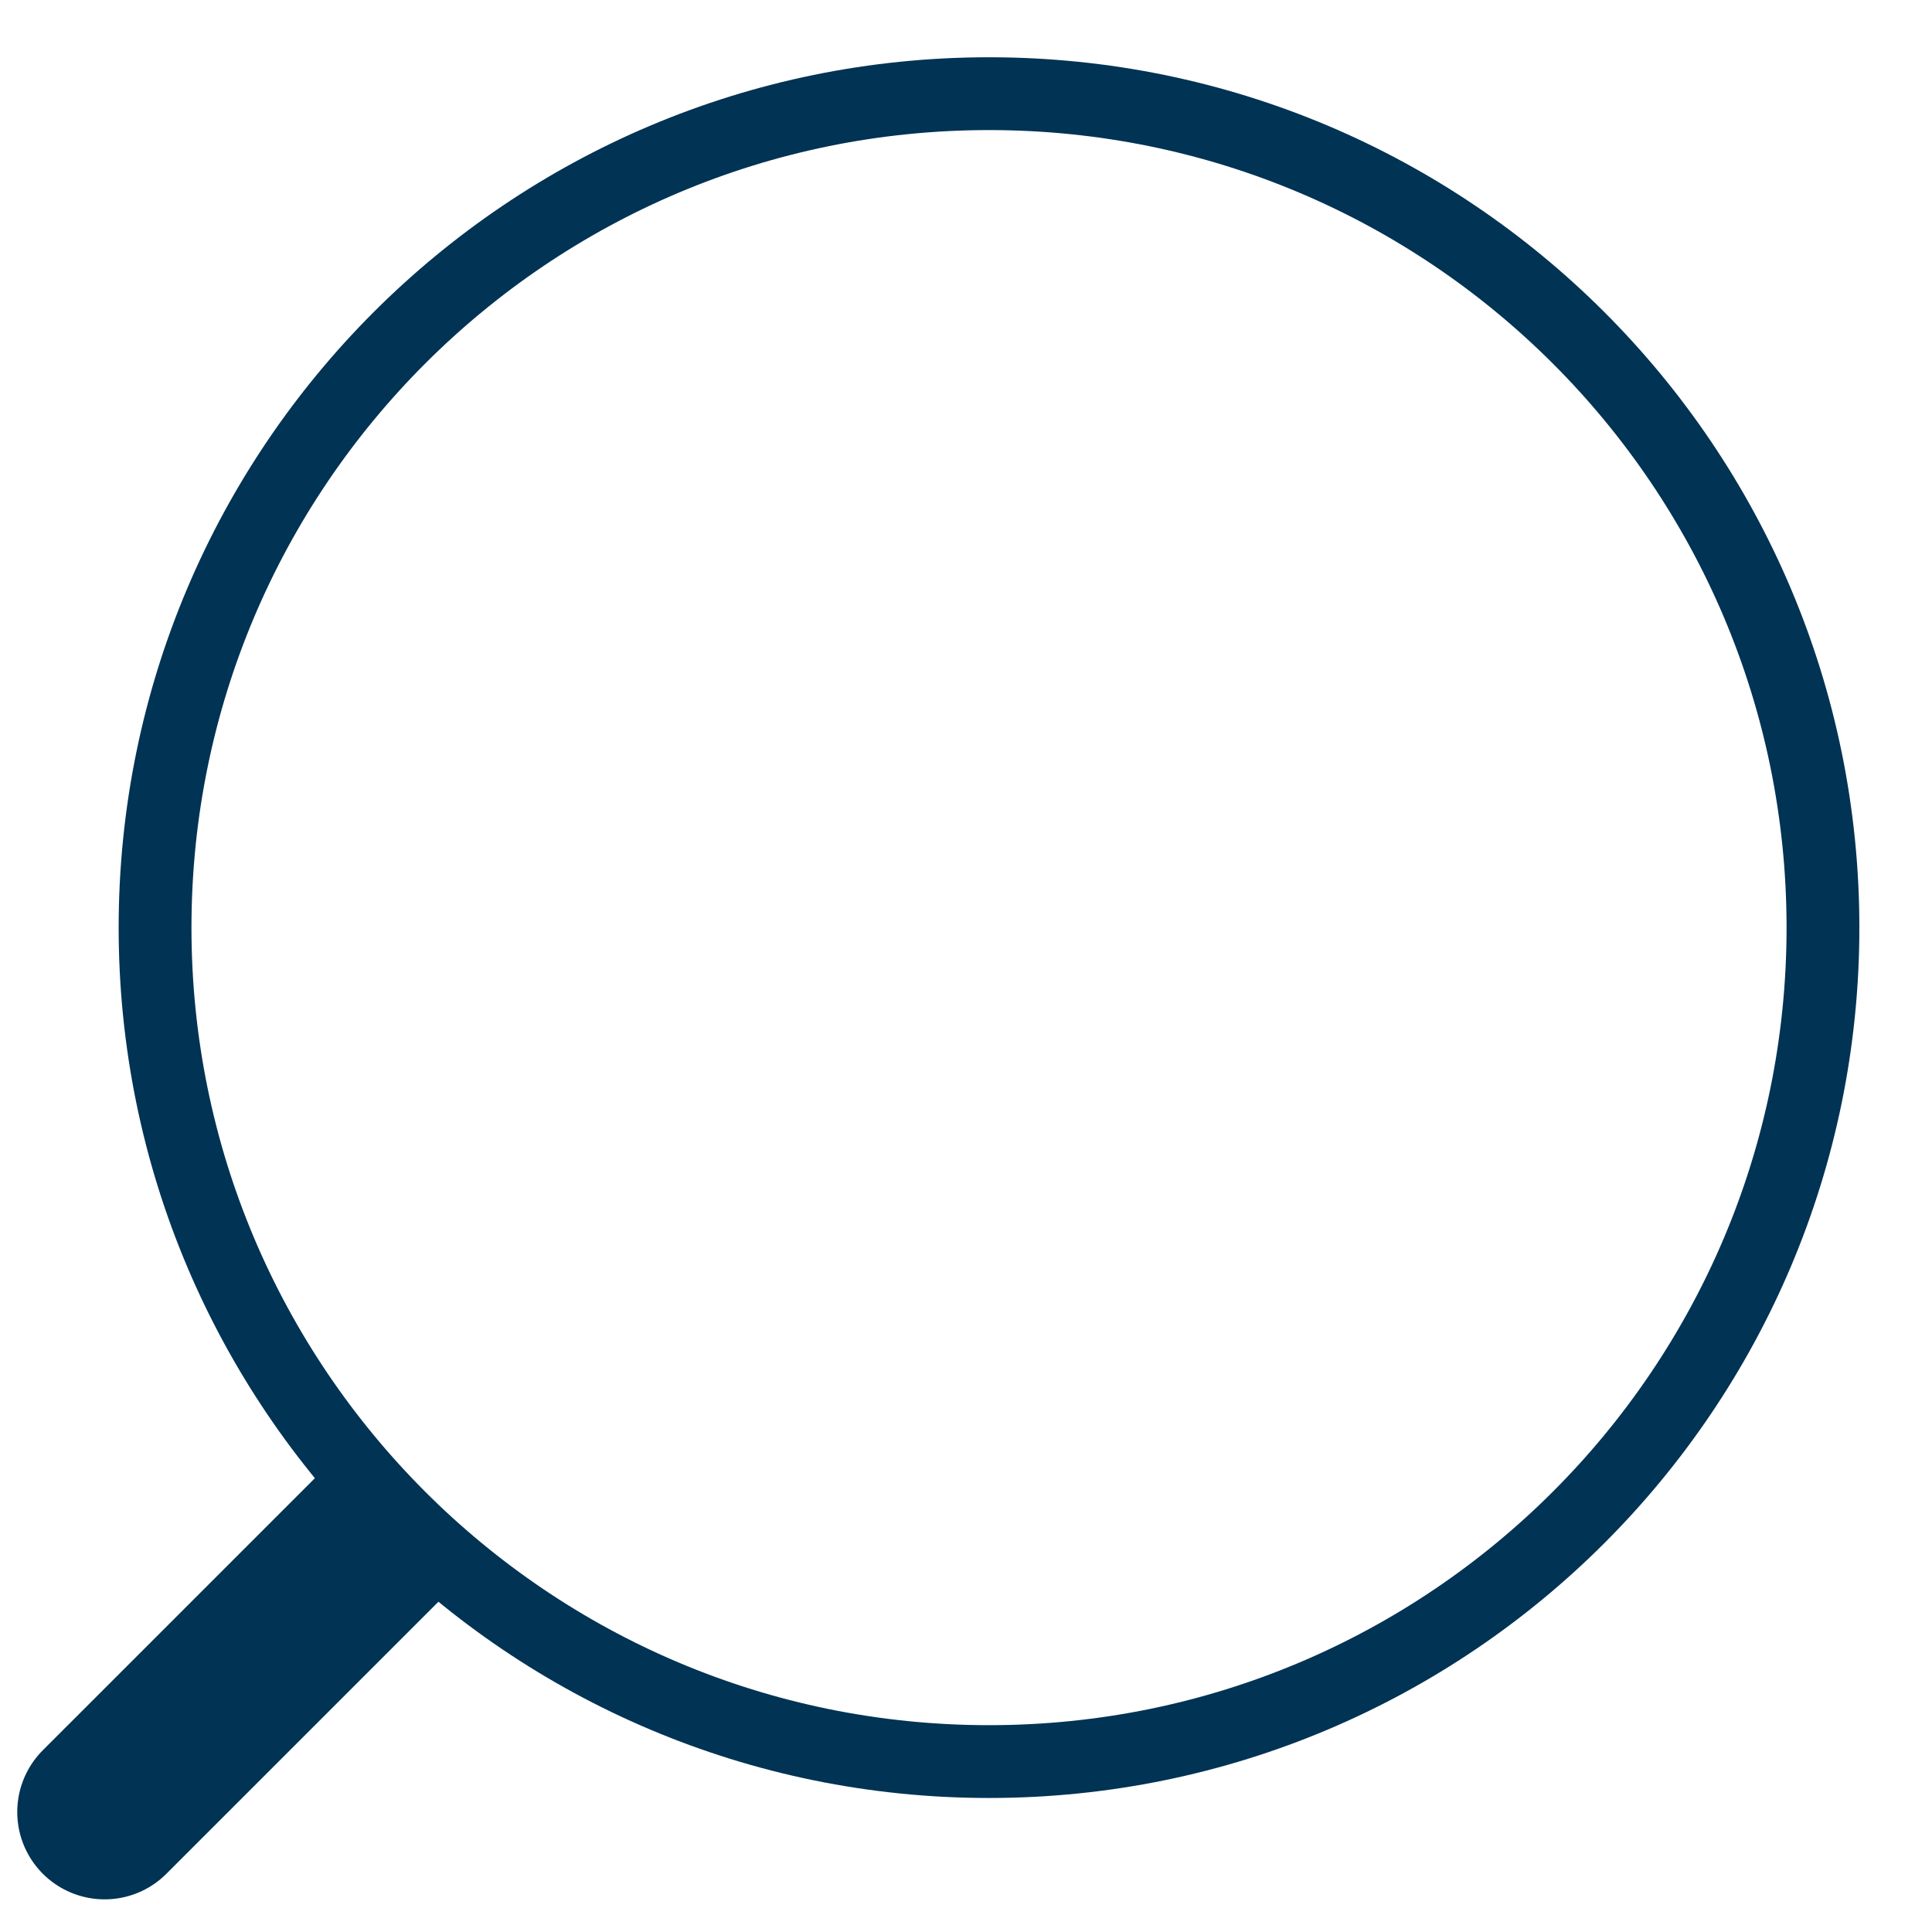
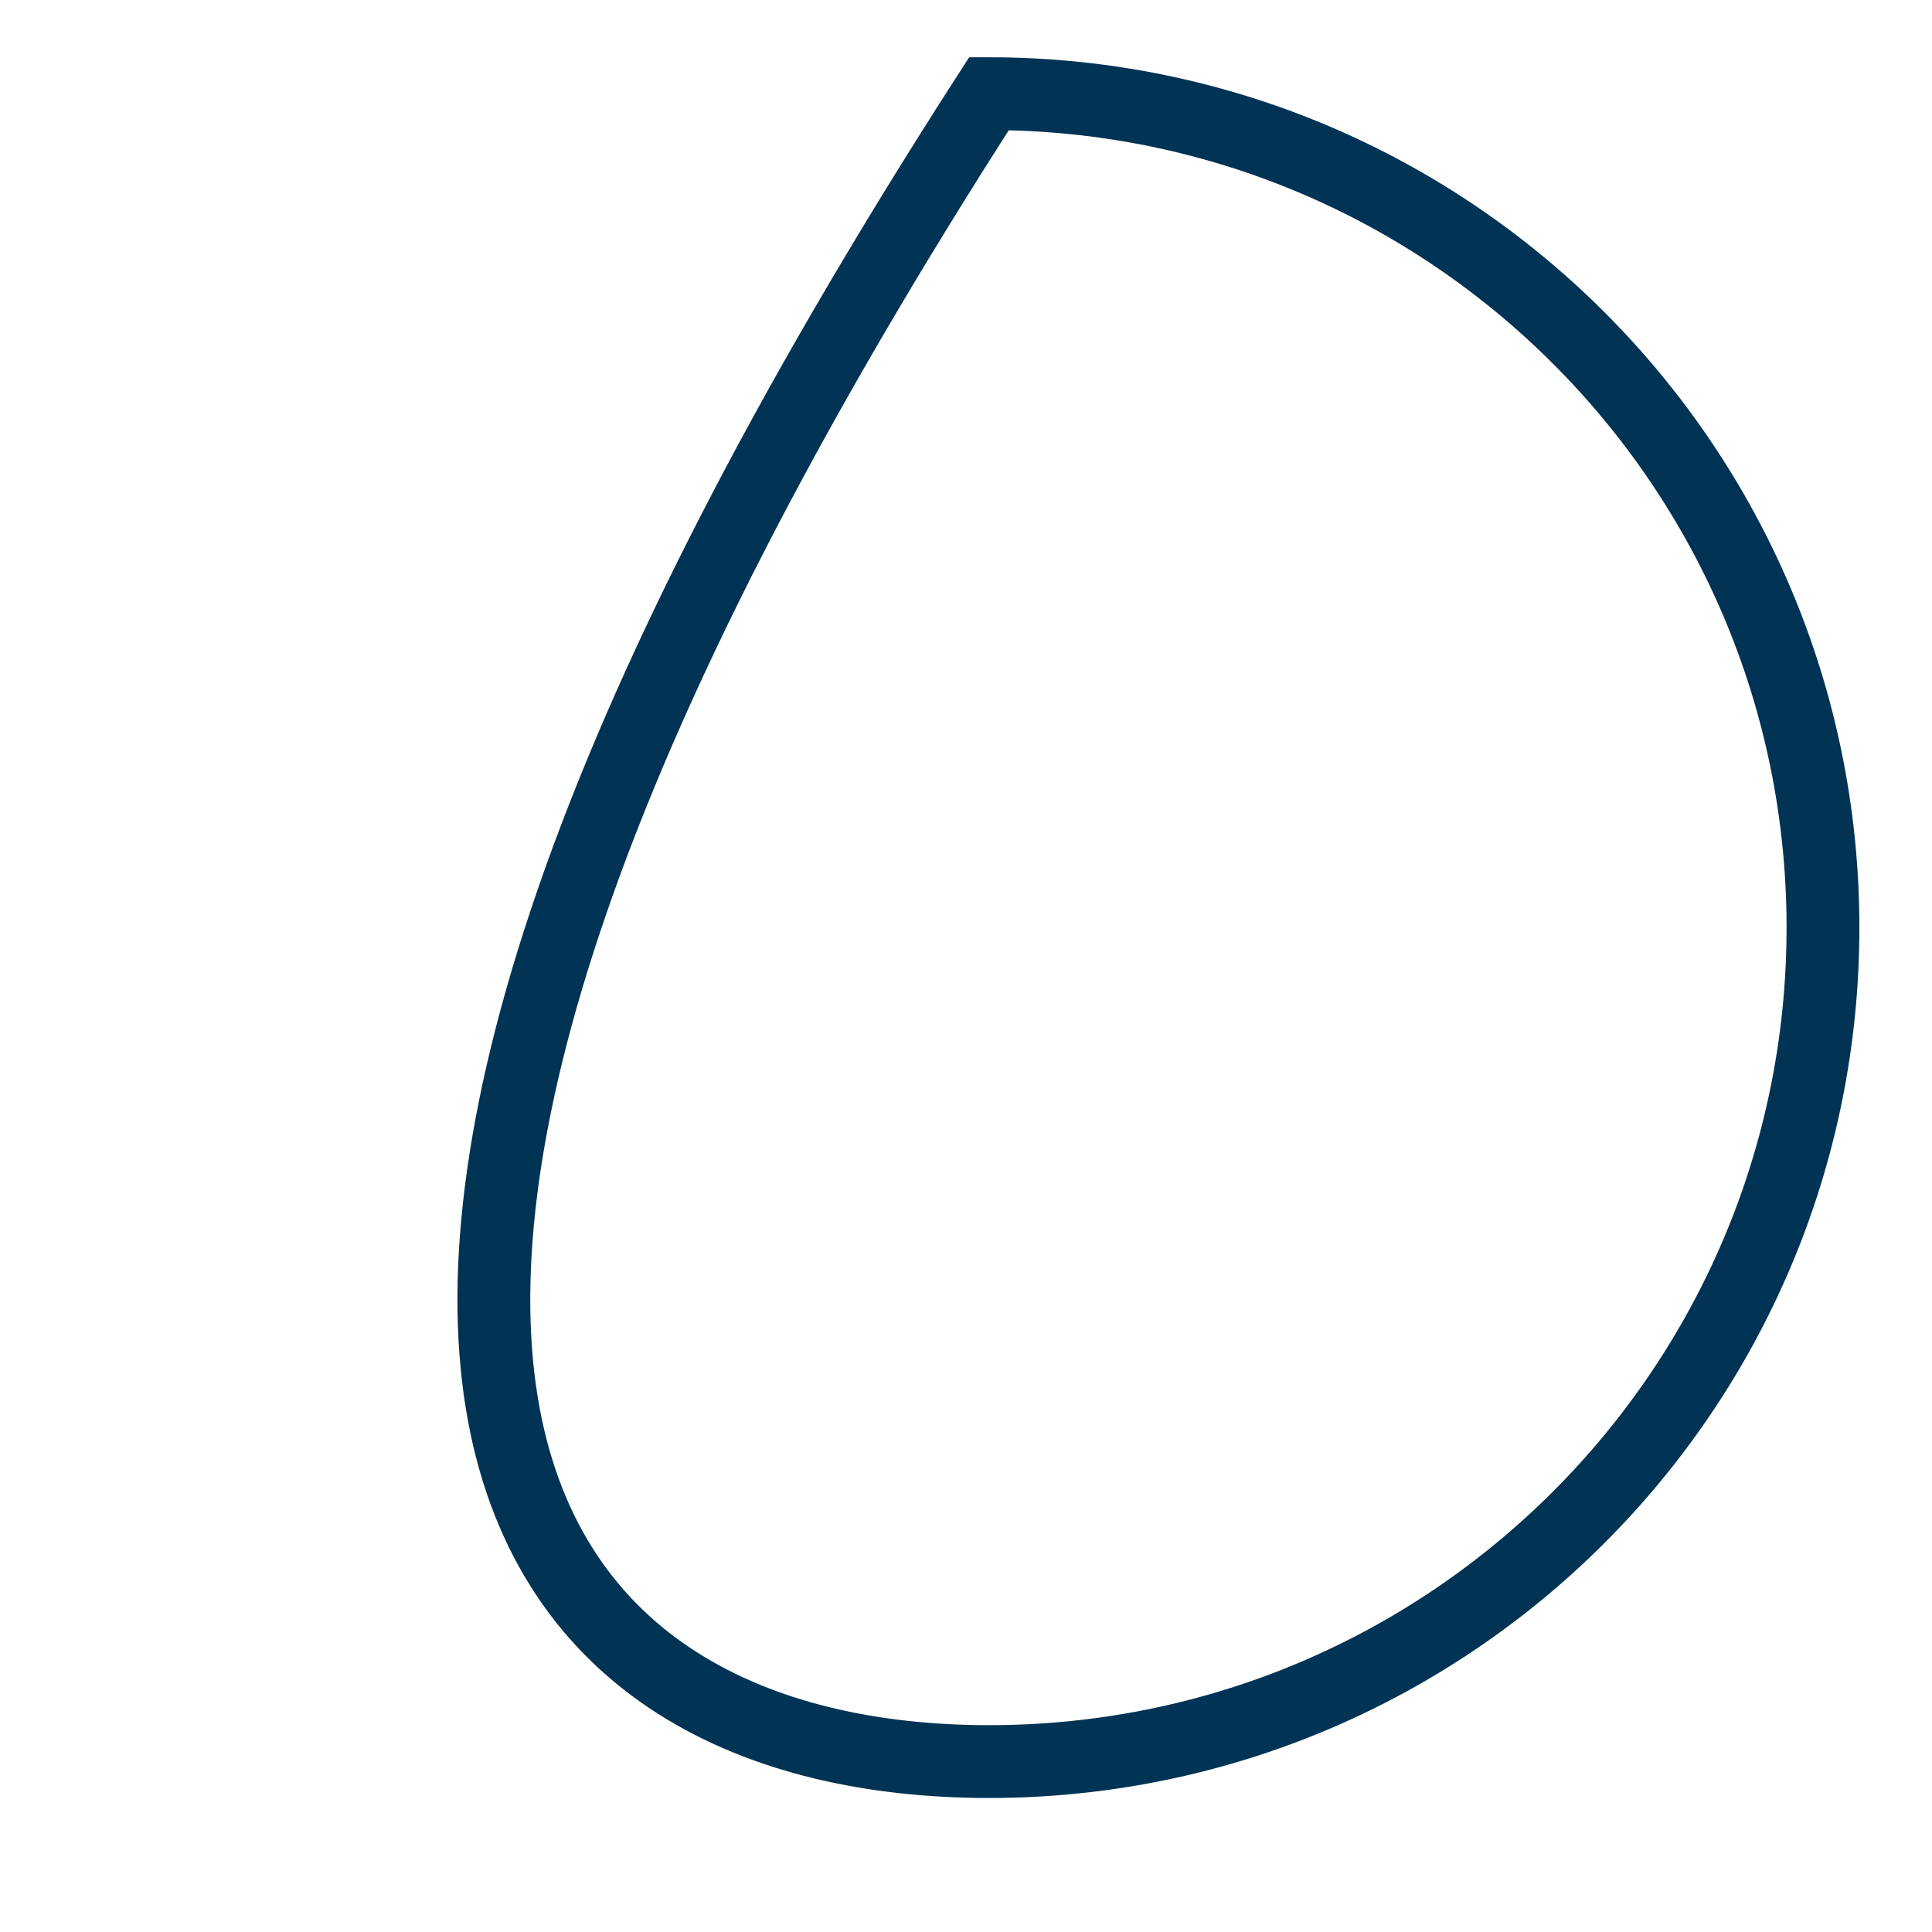
<svg xmlns="http://www.w3.org/2000/svg" width="330" height="330" viewBox="0 0 330 330" fill="none">
  <mask id="mask0_184_602" style="mask-type:alpha" maskUnits="userSpaceOnUse" x="0" y="0" width="330" height="330">
    <rect width="330" height="330" fill="#D9D9D9" />
  </mask>
  <g mask="url(#mask0_184_602)">
-     <path d="M168.93 300.891C247.601 300.891 311.376 237.116 311.376 158.446C311.376 79.775 247.601 16 168.93 16C90.26 16 26.485 79.775 26.485 158.446C26.485 237.116 90.26 300.891 168.93 300.891Z" stroke="#003354" stroke-width="12.436" stroke-miterlimit="10" />
+     <path d="M168.93 300.891C247.601 300.891 311.376 237.116 311.376 158.446C311.376 79.775 247.601 16 168.93 16C26.485 237.116 90.26 300.891 168.93 300.891Z" stroke="#003354" stroke-width="12.436" stroke-miterlimit="10" />
    <mask id="mask1_184_602" style="mask-type:luminance" maskUnits="userSpaceOnUse" x="-18" y="239" width="107" height="107">
-       <path d="M88.226 279.19L48.187 239.152L-18 305.339L22.039 345.377L88.226 279.19Z" fill="white" />
-     </mask>
+       </mask>
    <g mask="url(#mask1_184_602)">
-       <path d="M68.204 259.171L17.869 309.502" stroke="#003354" stroke-width="29.846" stroke-miterlimit="10" stroke-linecap="round" />
-     </g>
+       </g>
  </g>
</svg>